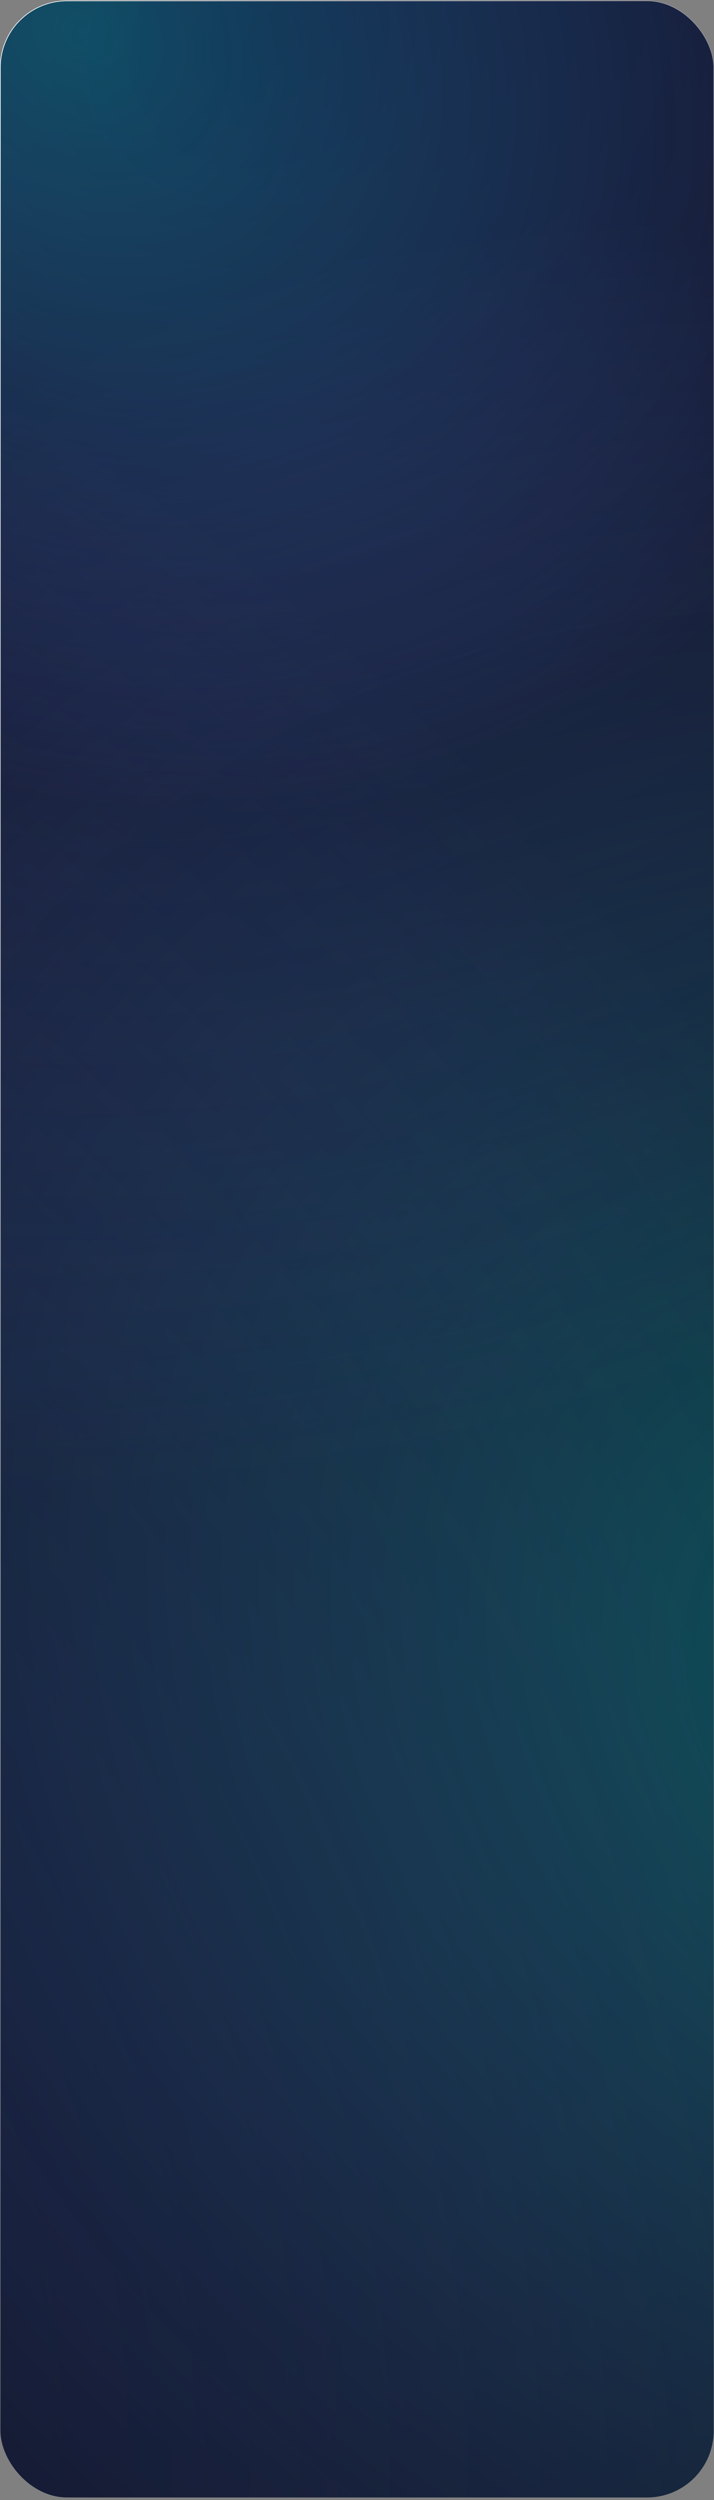
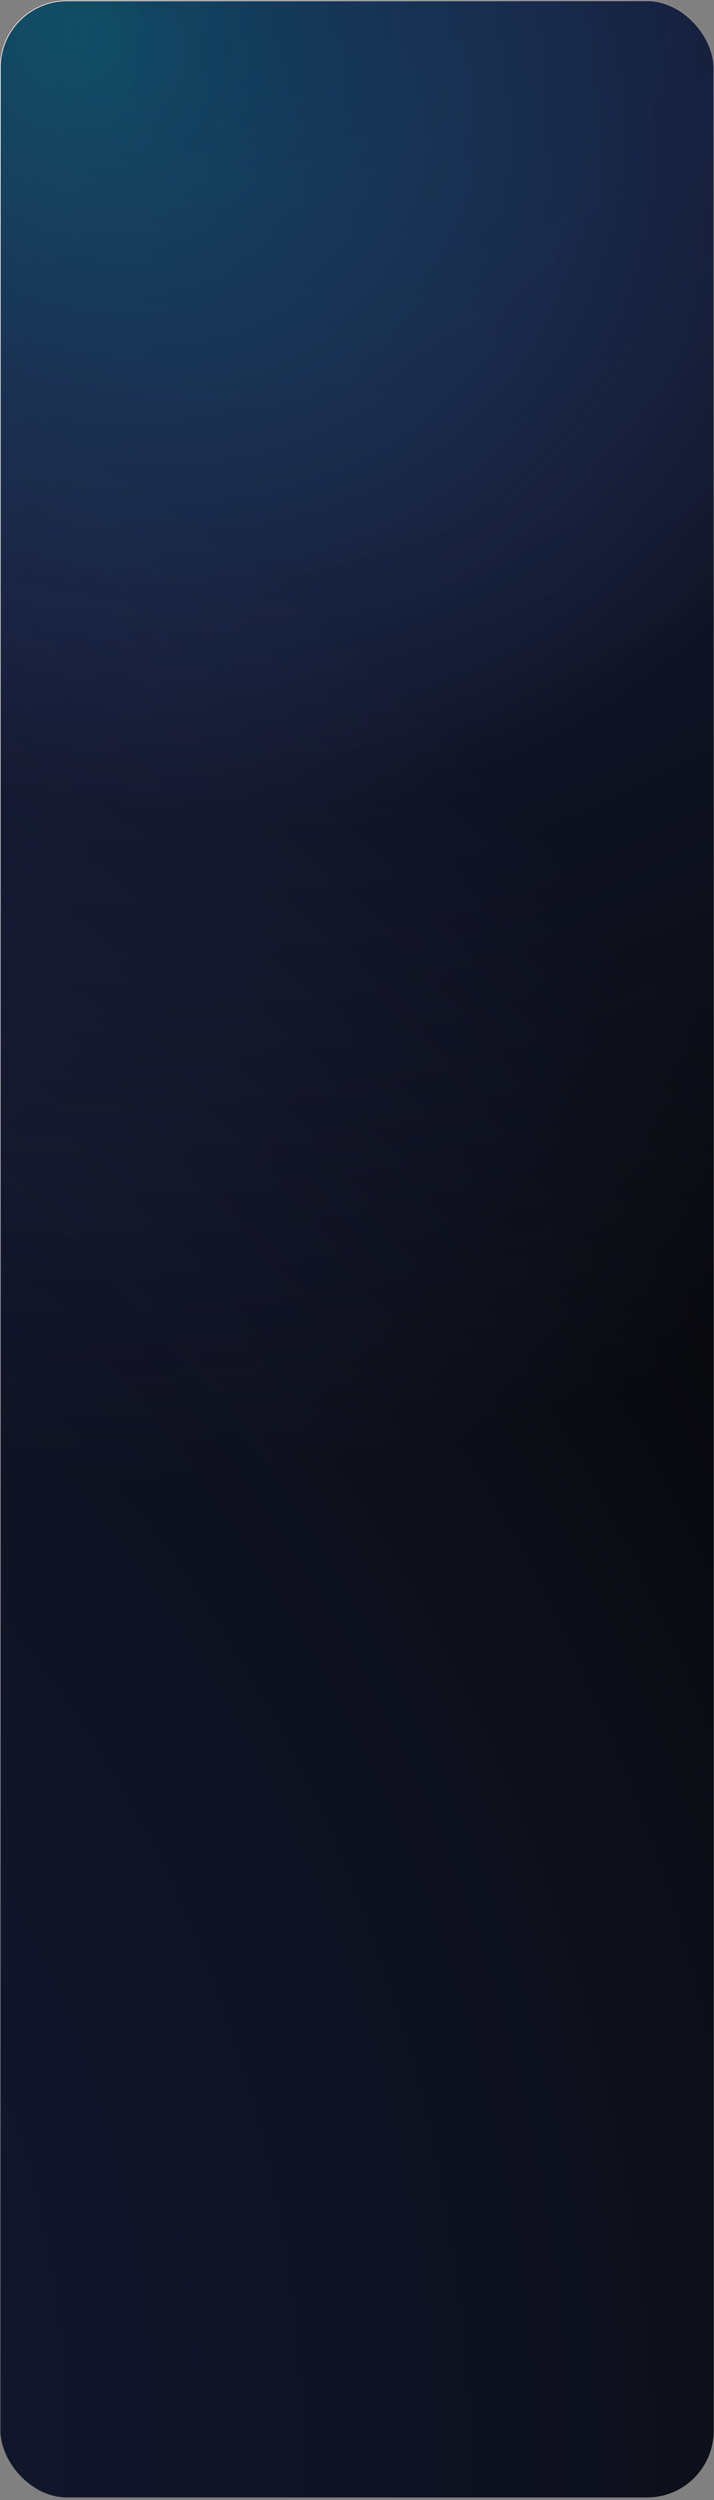
<svg xmlns="http://www.w3.org/2000/svg" width="320" height="1120" viewBox="0 0 320 1120" fill="none">
  <rect x="0" y="0" width="320" height="1120" fill="#808080" stroke="none" />
  <g data-figma-bg-blur-radius="12.8">
    <rect x="0.15" y="0.382" width="319.7" height="1118.48" rx="29.85" fill="#040404" />
-     <rect x="0.15" y="0.382" width="319.7" height="1118.48" rx="29.85" fill="url(#paint0_radial_5536_13924)" fill-opacity="0.46" />
    <rect x="0.15" y="0.382" width="319.7" height="1118.48" rx="29.85" fill="url(#paint1_radial_5536_13924)" fill-opacity="0.46" />
    <rect x="0.15" y="0.382" width="319.7" height="1118.48" rx="29.85" fill="url(#paint2_radial_5536_13924)" fill-opacity="0.37" />
    <rect x="0.15" y="0.382" width="319.7" height="1118.48" rx="29.85" fill="url(#paint3_radial_5536_13924)" fill-opacity="0.37" />
    <rect x="0.15" y="0.382" width="319.7" height="1118.48" rx="29.85" stroke="url(#paint4_linear_5536_13924)" stroke-width="0.3" />
  </g>
  <defs>
    <clipPath id="bgblur_0_5536_13924_clip_path" transform="translate(0 0)">
      <rect x="0.15" y="0.382" width="319.7" height="1118.48" rx="29.85" />
    </clipPath>
    <radialGradient id="paint0_radial_5536_13924" cx="0" cy="0" r="1" gradientUnits="userSpaceOnUse" gradientTransform="translate(423.429 761.023) rotate(133.771) scale(612.083 722.941)">
      <stop stop-color="#06B7B3" />
      <stop offset="1" stop-color="#6D80FB" stop-opacity="0" />
    </radialGradient>
    <radialGradient id="paint1_radial_5536_13924" cx="0" cy="0" r="1" gradientUnits="userSpaceOnUse" gradientTransform="translate(36.489 29.912) rotate(124.037) scale(323.358 381.923)">
      <stop stop-color="#06B7B3" />
      <stop offset="1" stop-color="#6D80FB" stop-opacity="0" />
    </radialGradient>
    <radialGradient id="paint2_radial_5536_13924" cx="0" cy="0" r="1" gradientUnits="userSpaceOnUse" gradientTransform="translate(-286.143 998.664) rotate(-31.433) scale(800.924 965.184)">
      <stop stop-color="#1D3379" />
      <stop offset="1" stop-color="#6D80FB" stop-opacity="0" />
    </radialGradient>
    <radialGradient id="paint3_radial_5536_13924" cx="0" cy="0" r="1" gradientUnits="userSpaceOnUse" gradientTransform="translate(135.211 27.562) rotate(64.663) scale(612.322 737.903)">
      <stop stop-color="#1D3379" />
      <stop offset="1" stop-color="#6D80FB" stop-opacity="0" />
    </radialGradient>
    <linearGradient id="paint4_linear_5536_13924" x1="6.439" y1="0.232" x2="401.179" y2="146.659" gradientUnits="userSpaceOnUse">
      <stop stop-color="white" />
      <stop offset="1" stop-color="white" stop-opacity="0" />
    </linearGradient>
  </defs>
</svg>